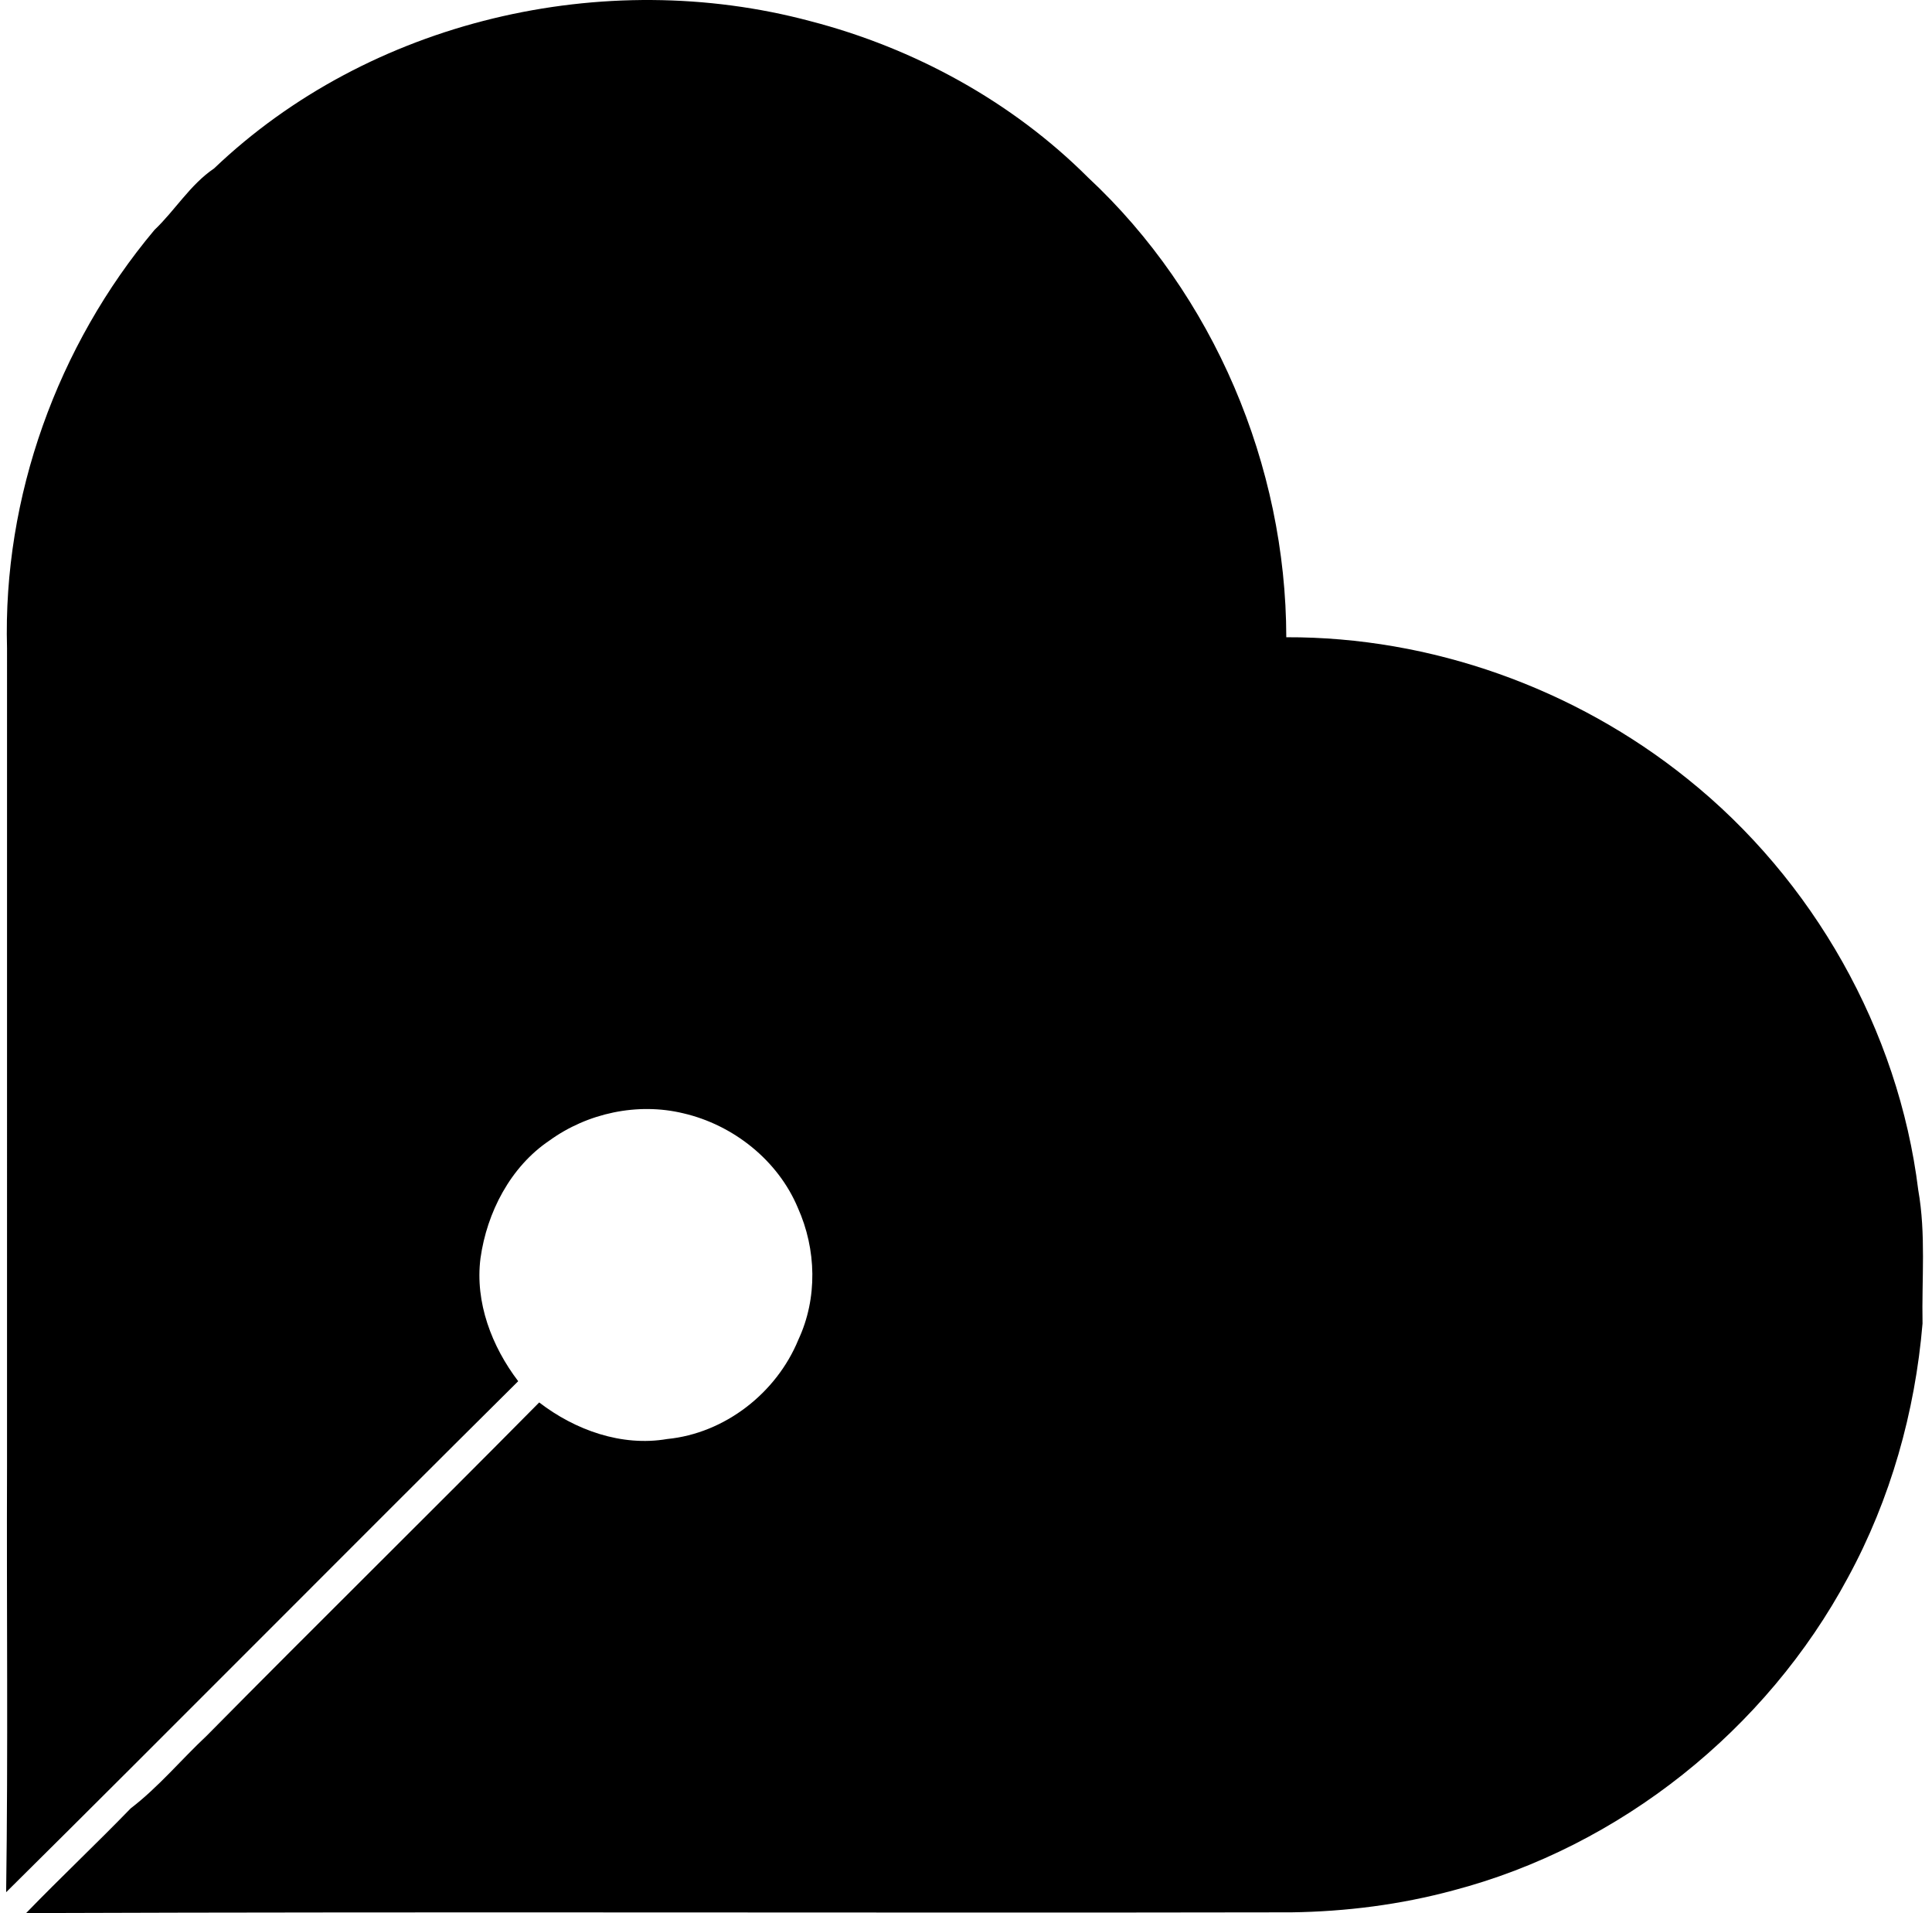
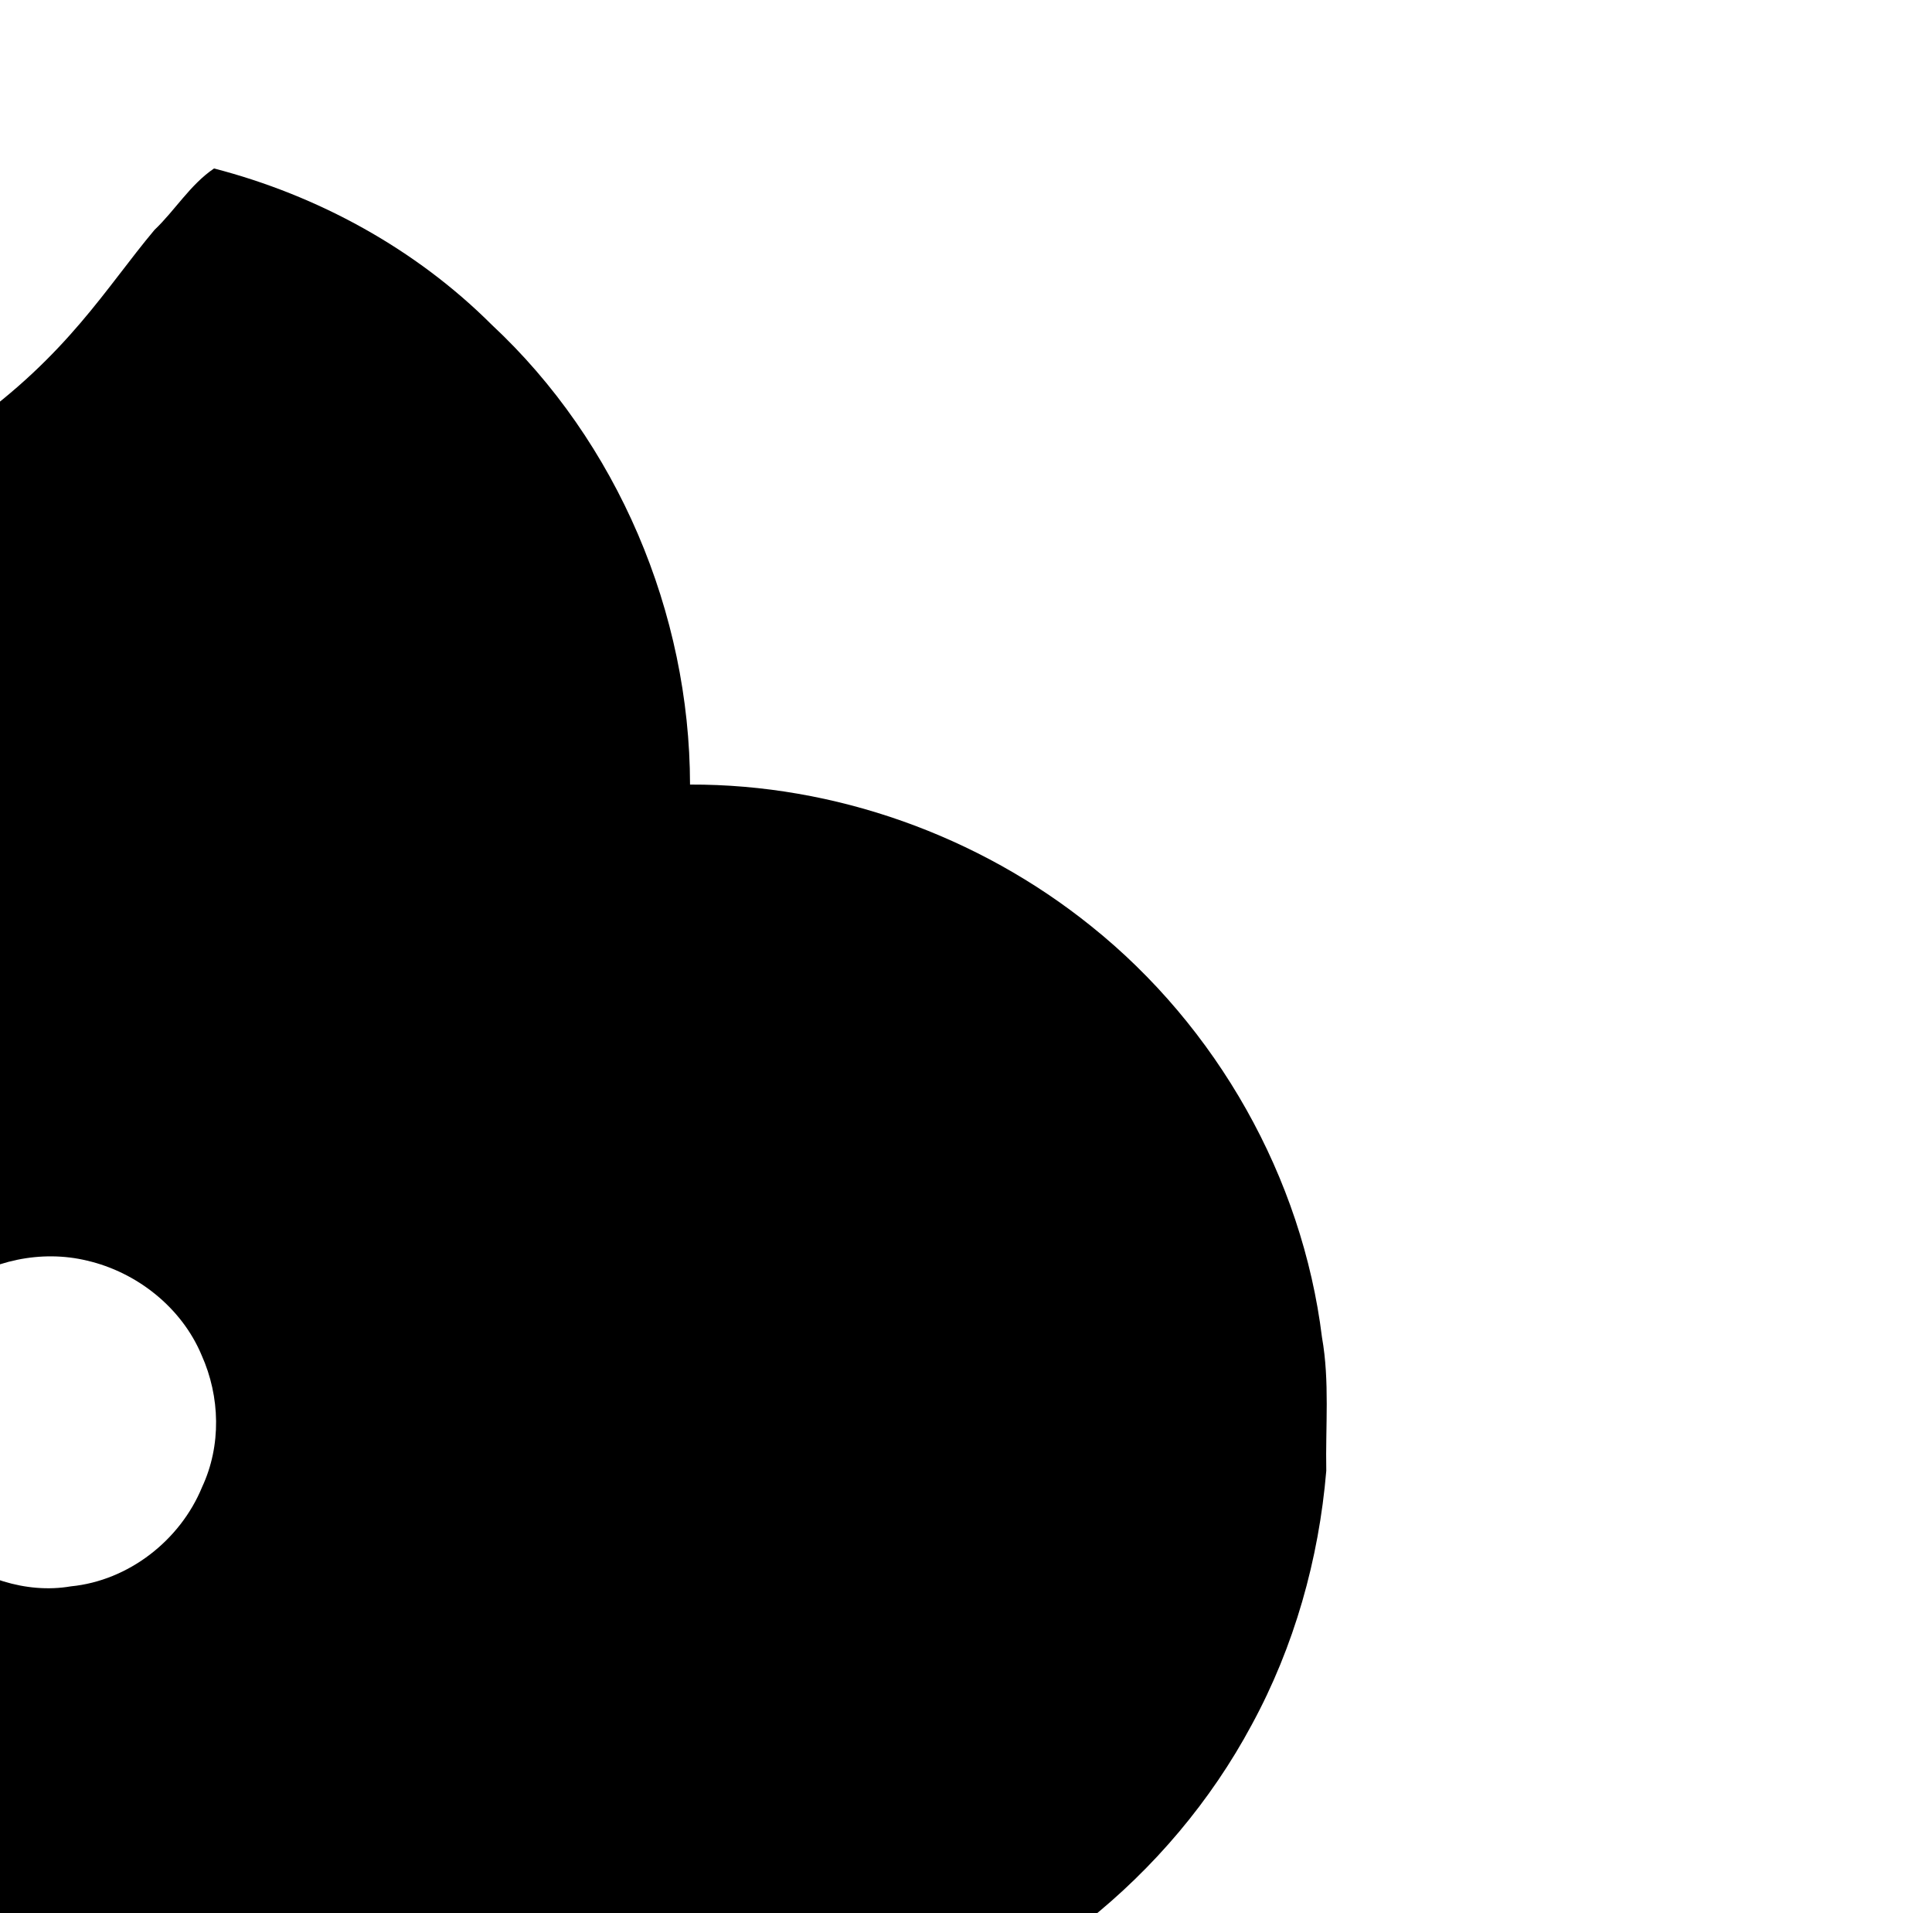
<svg xmlns="http://www.w3.org/2000/svg" width="202" height="200" fill="none" viewBox="0 0 202 200">
-   <path fill="#000" d="M22.38 17.611C38.621 2.104 63.144-3.559 84.722 2.21c10.855 2.812 21.079 8.397 29.029 16.334 13.155 12.248 20.711 30.134 20.737 48.072 15.126-.053 30.16 5.322 41.935 14.797 13.141 10.513 22.078 26.257 24.141 42.999.815 4.6.355 9.304.447 13.943-.776 9.252-3.352 18.385-7.793 26.546-8.529 15.914-23.8 28.136-41.291 32.722-5.506 1.485-11.196 2.208-16.887 2.287-44.102.079-88.205-.079-132.308.079 3.588-3.706 7.346-7.241 10.934-10.947 2.917-2.234 5.27-5.086 7.937-7.583 11.525-11.669 23.234-23.181 34.773-34.851 3.758 2.891 8.62 4.639 13.377 3.824 6.032-.591 11.434-4.81 13.72-10.382 2.024-4.336 1.893-9.448-.052-13.785-2.077-4.967-6.755-8.673-11.972-9.882-4.784-1.157-10.04-.027-14.009 2.851-4.074 2.747-6.531 7.504-7.202 12.301-.59 4.612 1.183 9.225 3.943 12.852-17.899 17.754-35.627 35.679-53.538 53.42.21-14.85.039-29.713.092-44.563V67.772C.289 51.95 6.006 36.128 16.15 24.037c2.168-2.063 3.718-4.717 6.229-6.426Z" />
+   <path fill="#000" d="M22.38 17.611c10.855 2.812 21.079 8.397 29.029 16.334 13.155 12.248 20.711 30.134 20.737 48.072 15.126-.053 30.16 5.322 41.935 14.797 13.141 10.513 22.078 26.257 24.141 42.999.815 4.6.355 9.304.447 13.943-.776 9.252-3.352 18.385-7.793 26.546-8.529 15.914-23.8 28.136-41.291 32.722-5.506 1.485-11.196 2.208-16.887 2.287-44.102.079-88.205-.079-132.308.079 3.588-3.706 7.346-7.241 10.934-10.947 2.917-2.234 5.27-5.086 7.937-7.583 11.525-11.669 23.234-23.181 34.773-34.851 3.758 2.891 8.62 4.639 13.377 3.824 6.032-.591 11.434-4.81 13.72-10.382 2.024-4.336 1.893-9.448-.052-13.785-2.077-4.967-6.755-8.673-11.972-9.882-4.784-1.157-10.04-.027-14.009 2.851-4.074 2.747-6.531 7.504-7.202 12.301-.59 4.612 1.183 9.225 3.943 12.852-17.899 17.754-35.627 35.679-53.538 53.42.21-14.85.039-29.713.092-44.563V67.772C.289 51.95 6.006 36.128 16.15 24.037c2.168-2.063 3.718-4.717 6.229-6.426Z" />
</svg>